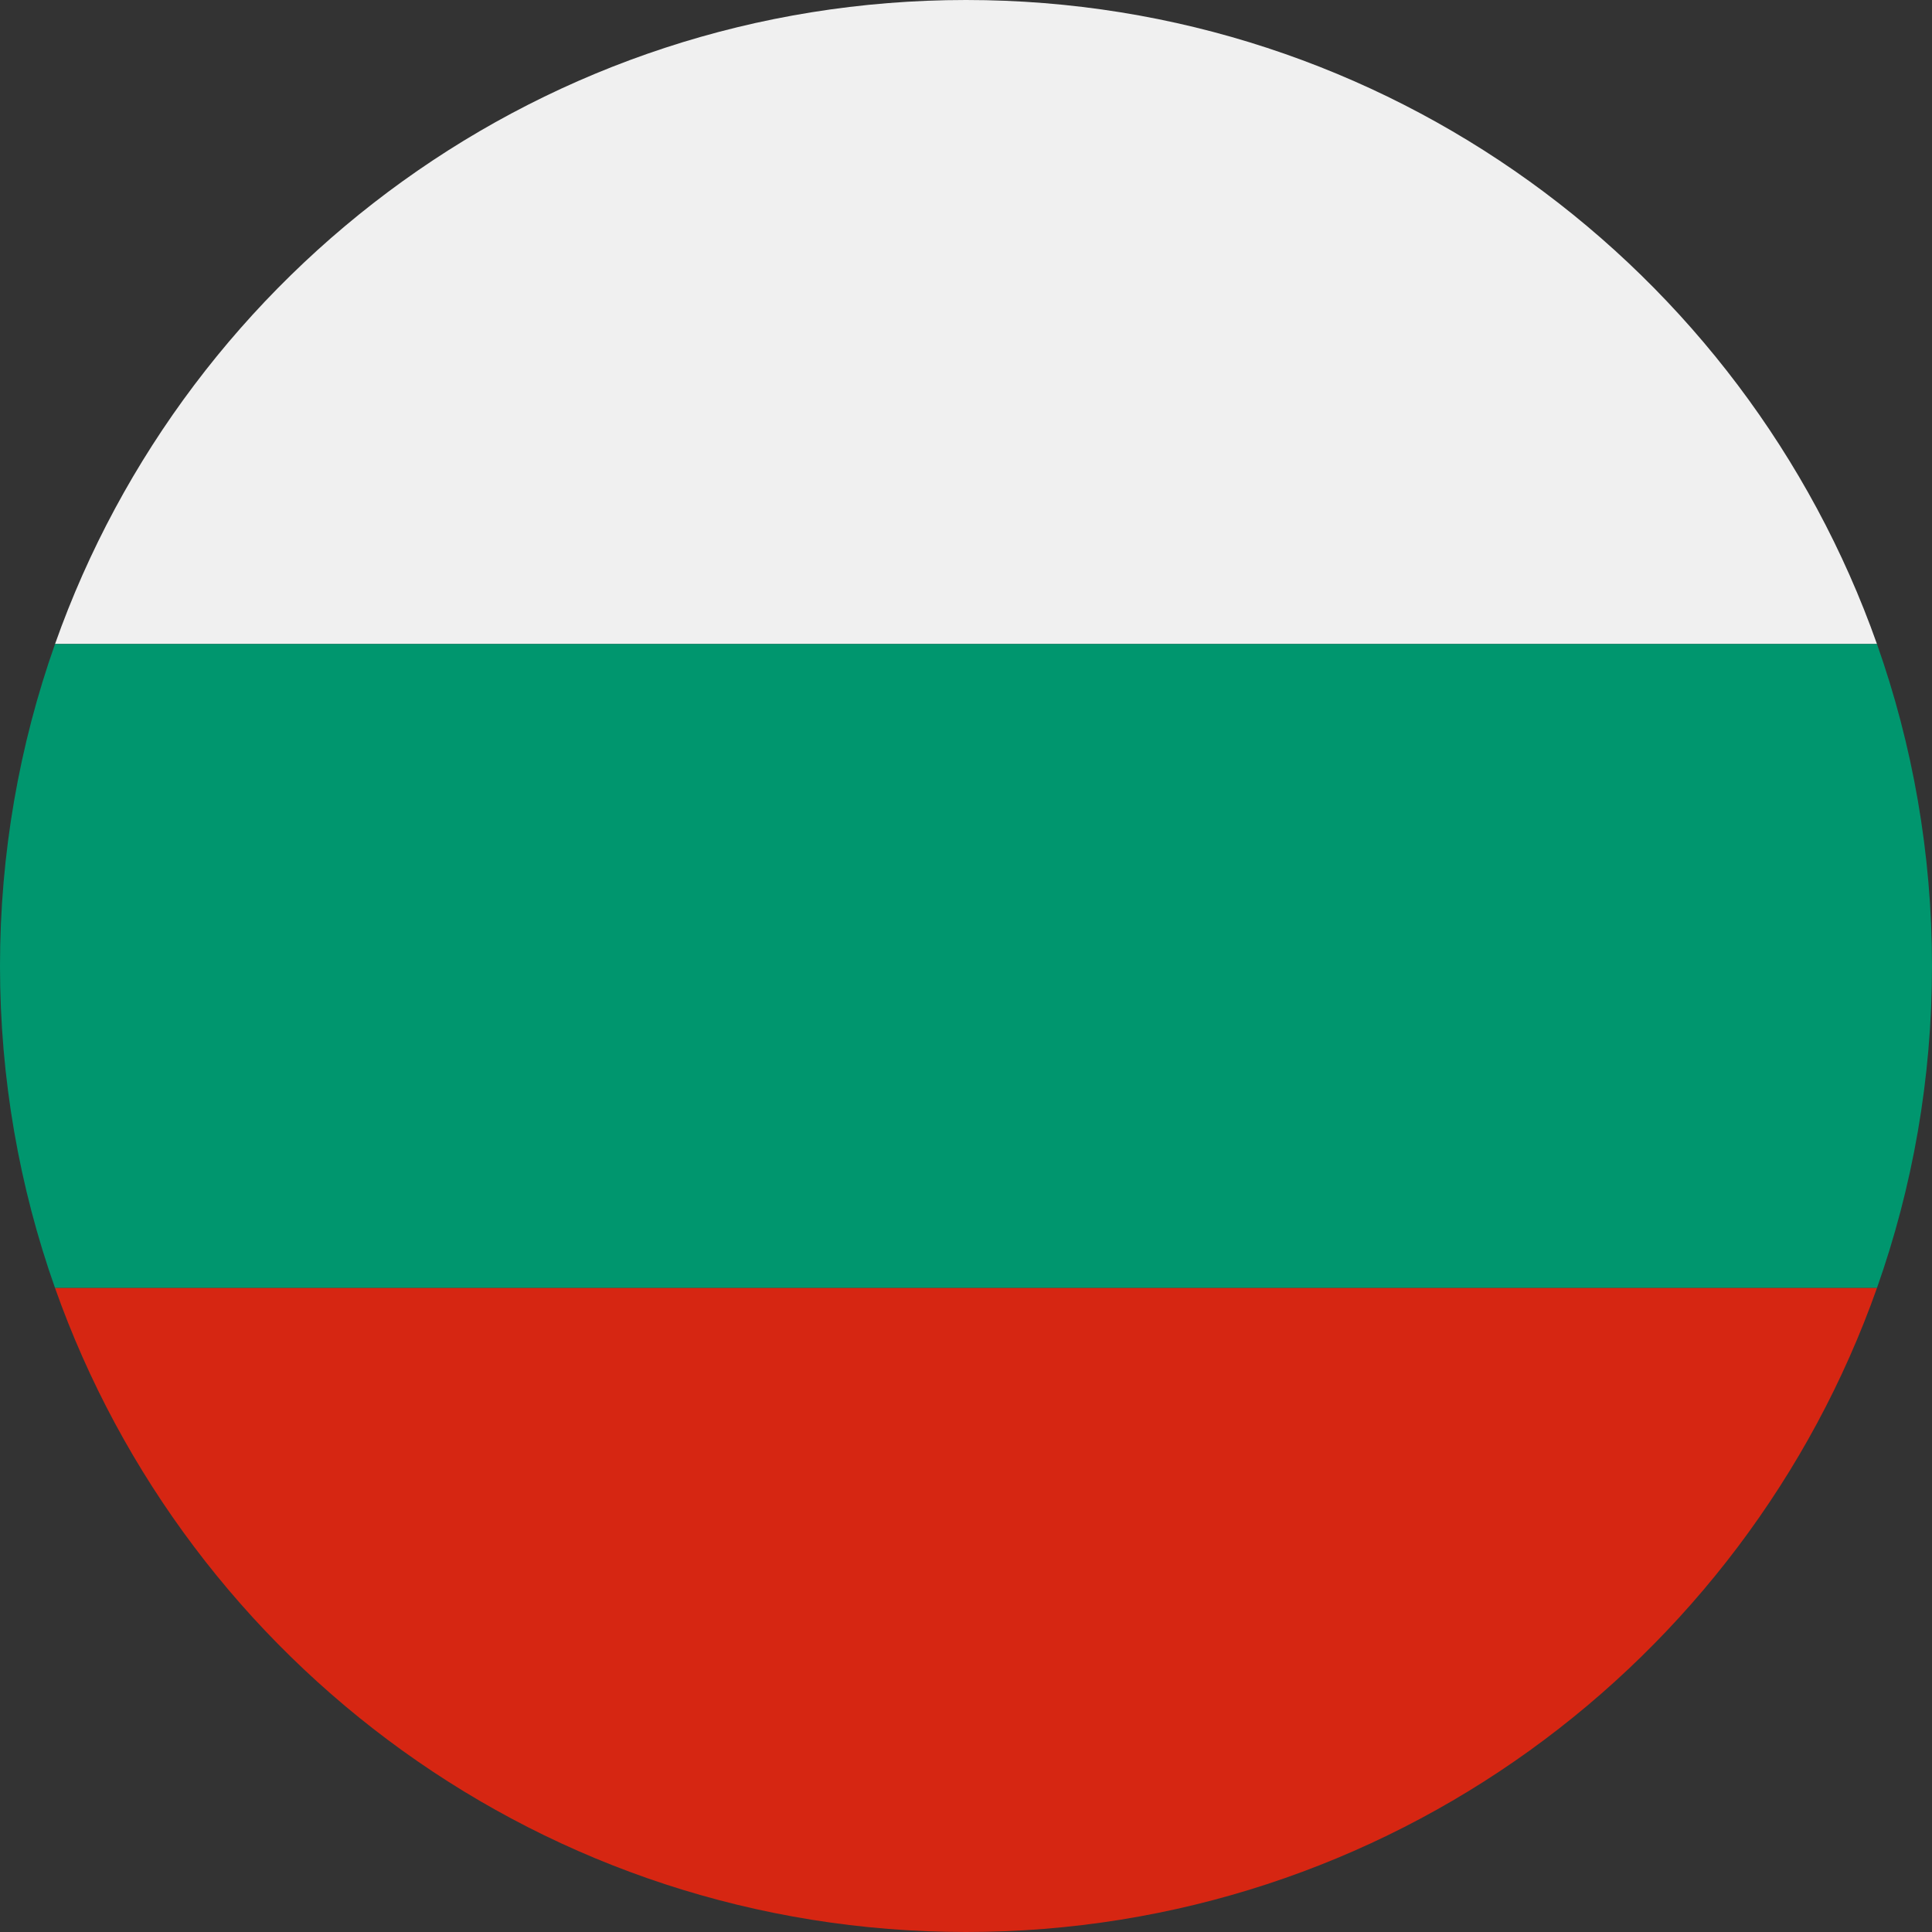
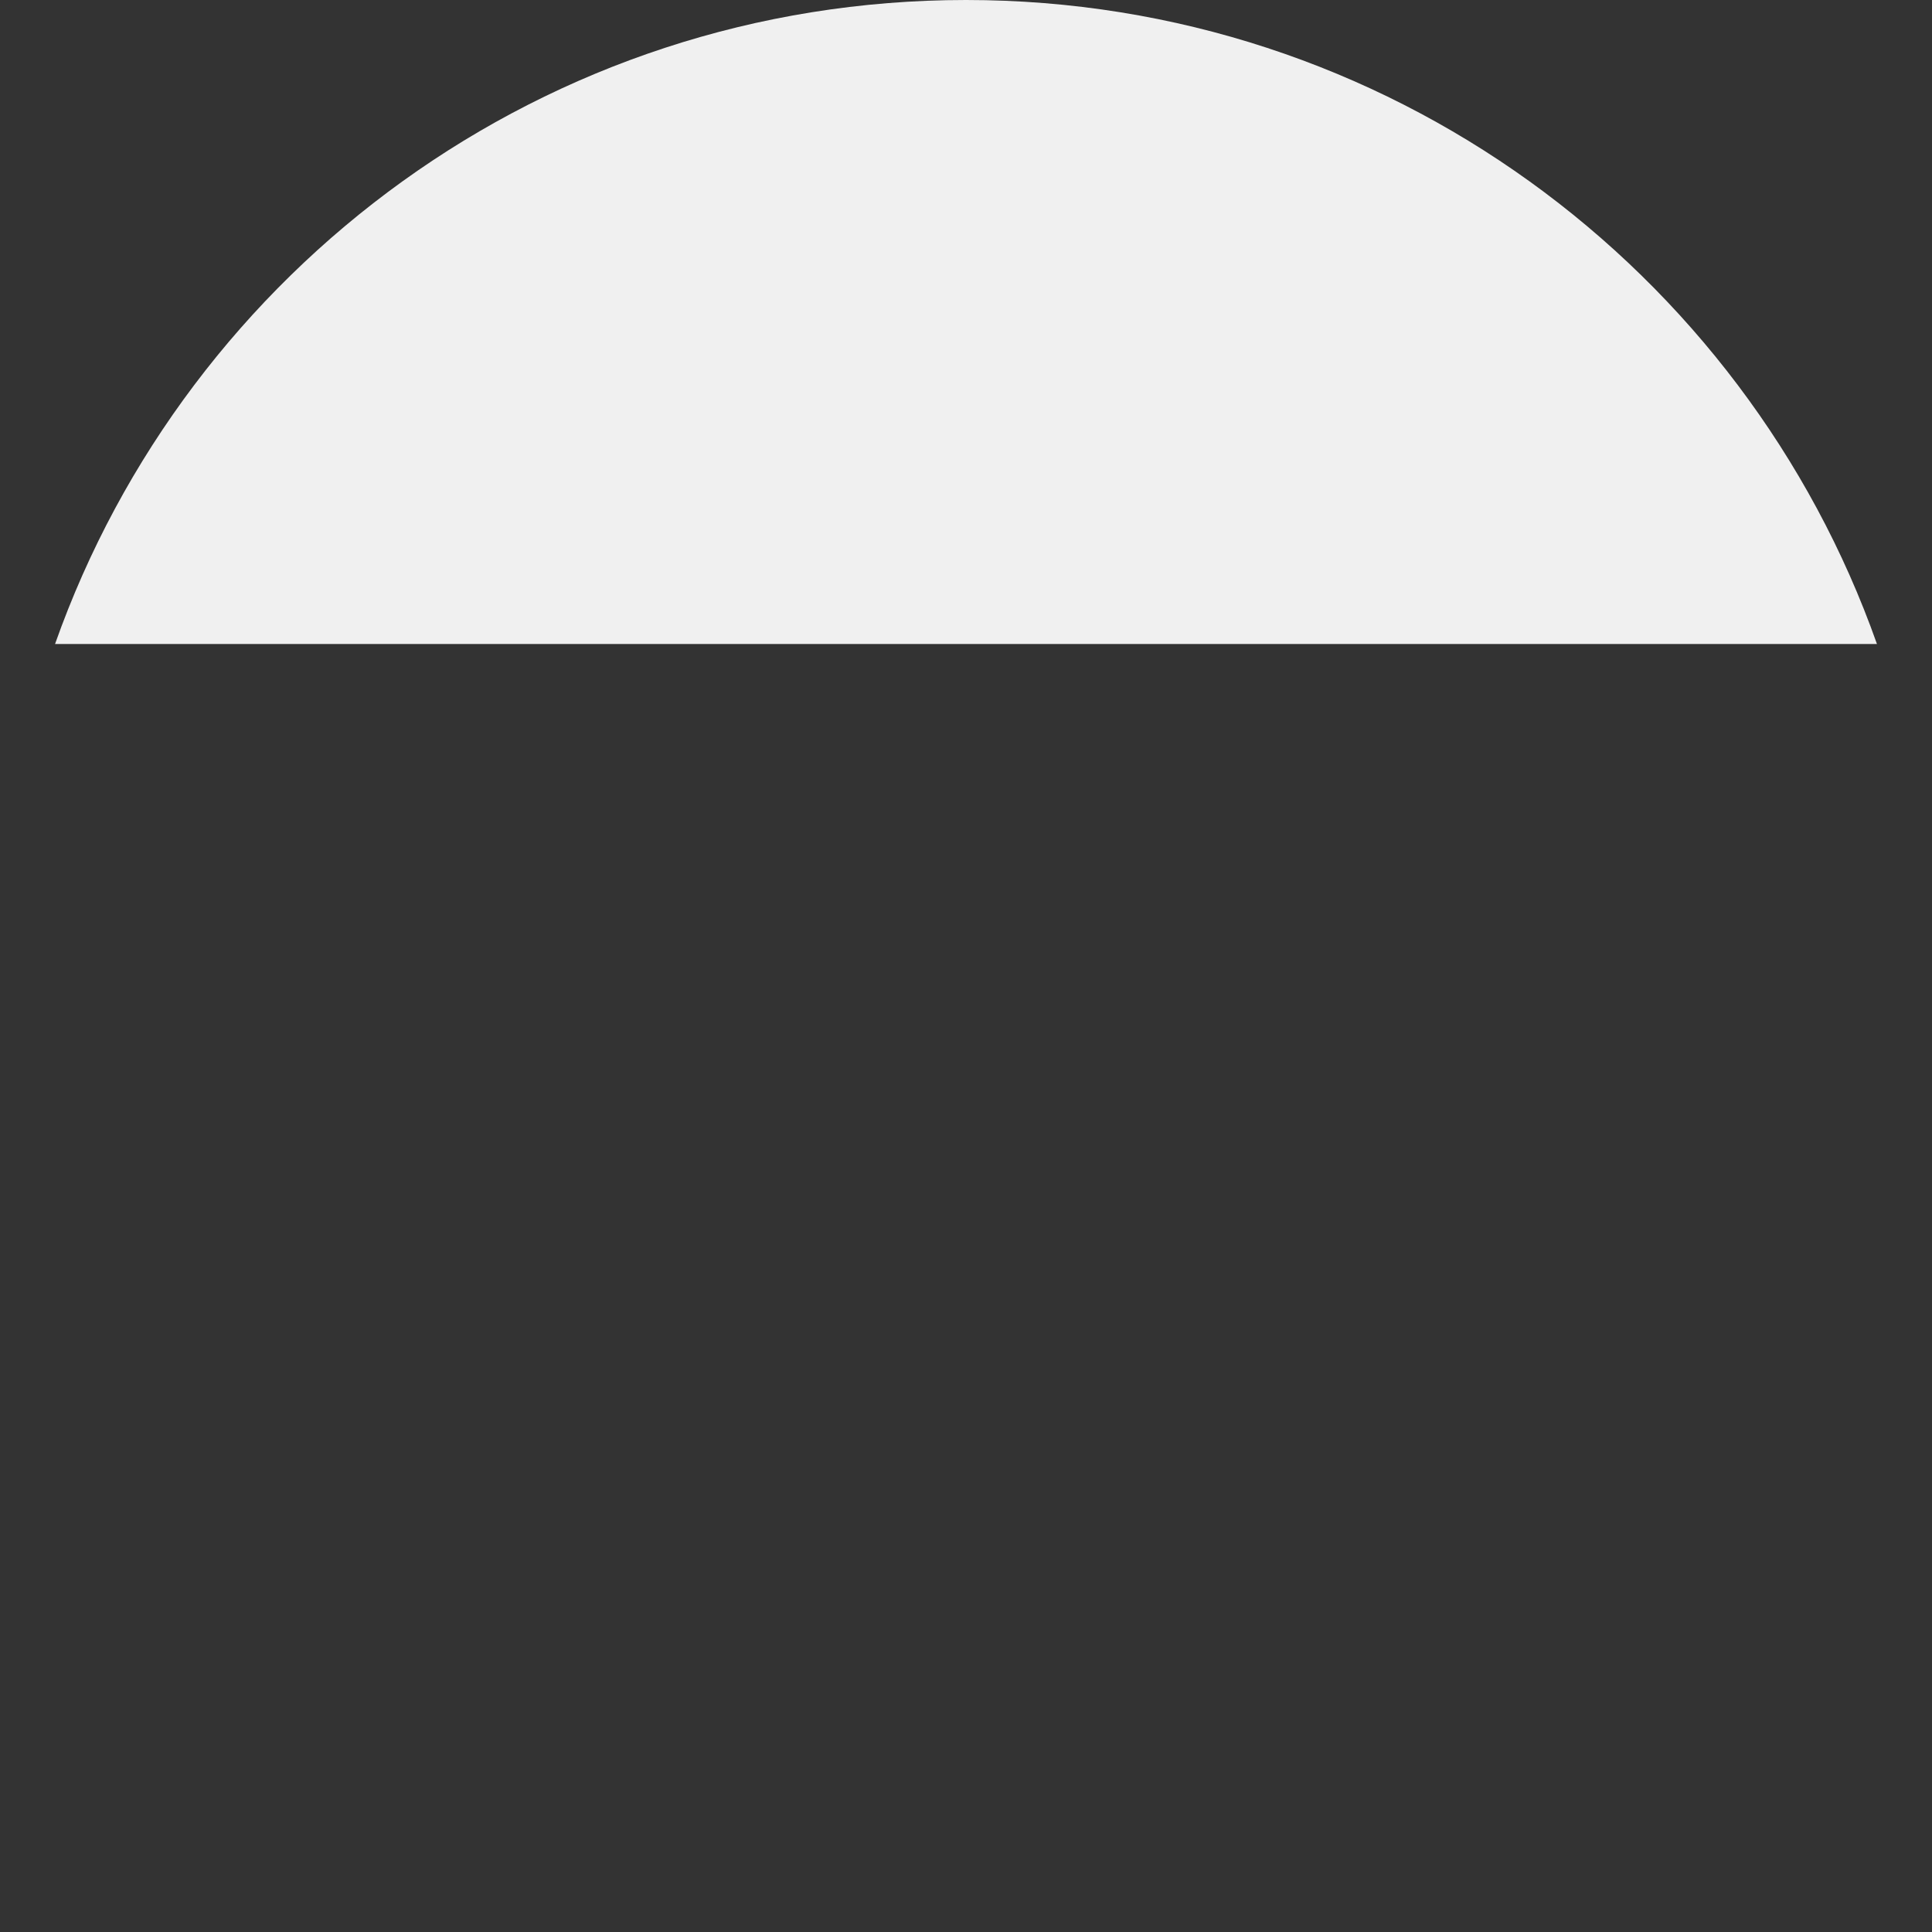
<svg xmlns="http://www.w3.org/2000/svg" id="Capa_1" enable-background="new 0 0 512 512" height="512" viewBox="0 0 512 512" width="512">
  <rect x="0" y="0" width="512" height="512" fill="#333333" stroke="none" />
  <g>
    <path d="m14.587 170.667h482.826c-35.146-99.426-129.952-170.667-241.413-170.667s-206.267 71.241-241.413 170.667z" fill="#f0f0f0" />
-     <path d="m0 256c0 29.924 5.152 58.641 14.587 85.333h482.825c9.436-26.692 14.588-55.409 14.588-85.333s-5.152-58.641-14.587-85.333h-482.826c-9.435 26.692-14.587 55.409-14.587 85.333z" fill="#00966e" />
-     <path d="m497.413 341.333h-482.826c35.146 99.426 129.952 170.667 241.413 170.667s206.267-71.241 241.413-170.667z" fill="#d62612" />
  </g>
</svg>